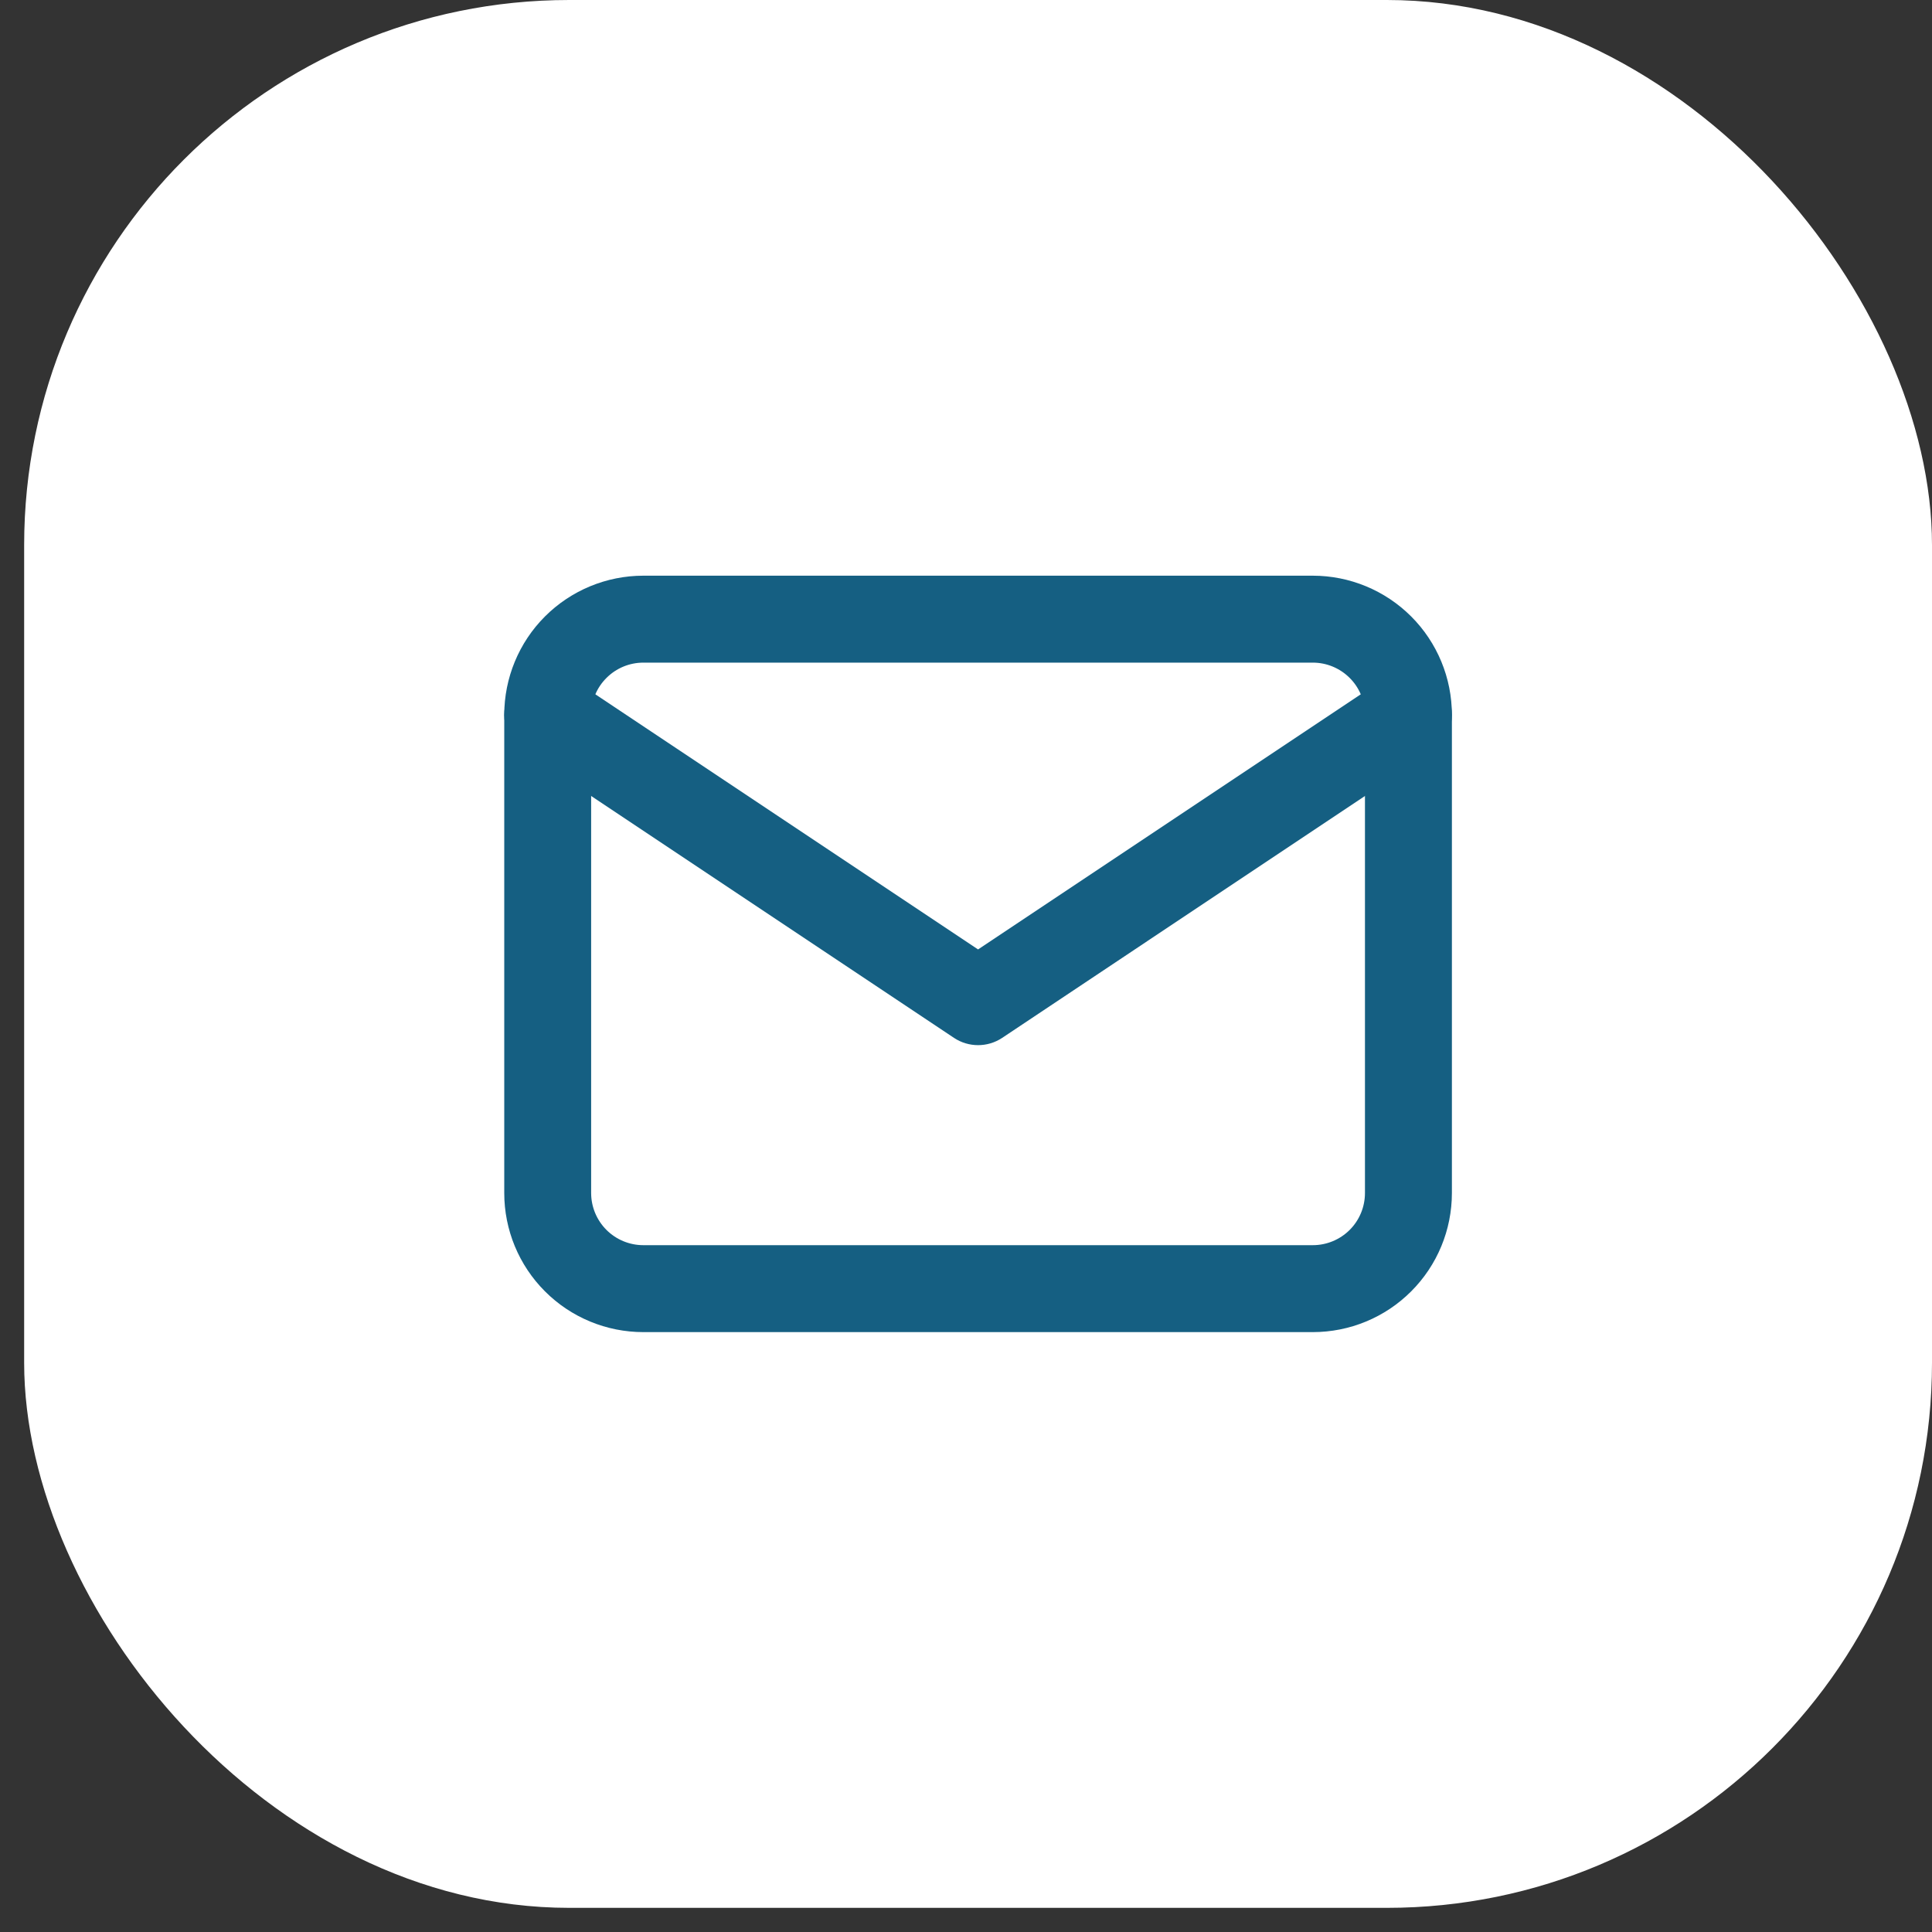
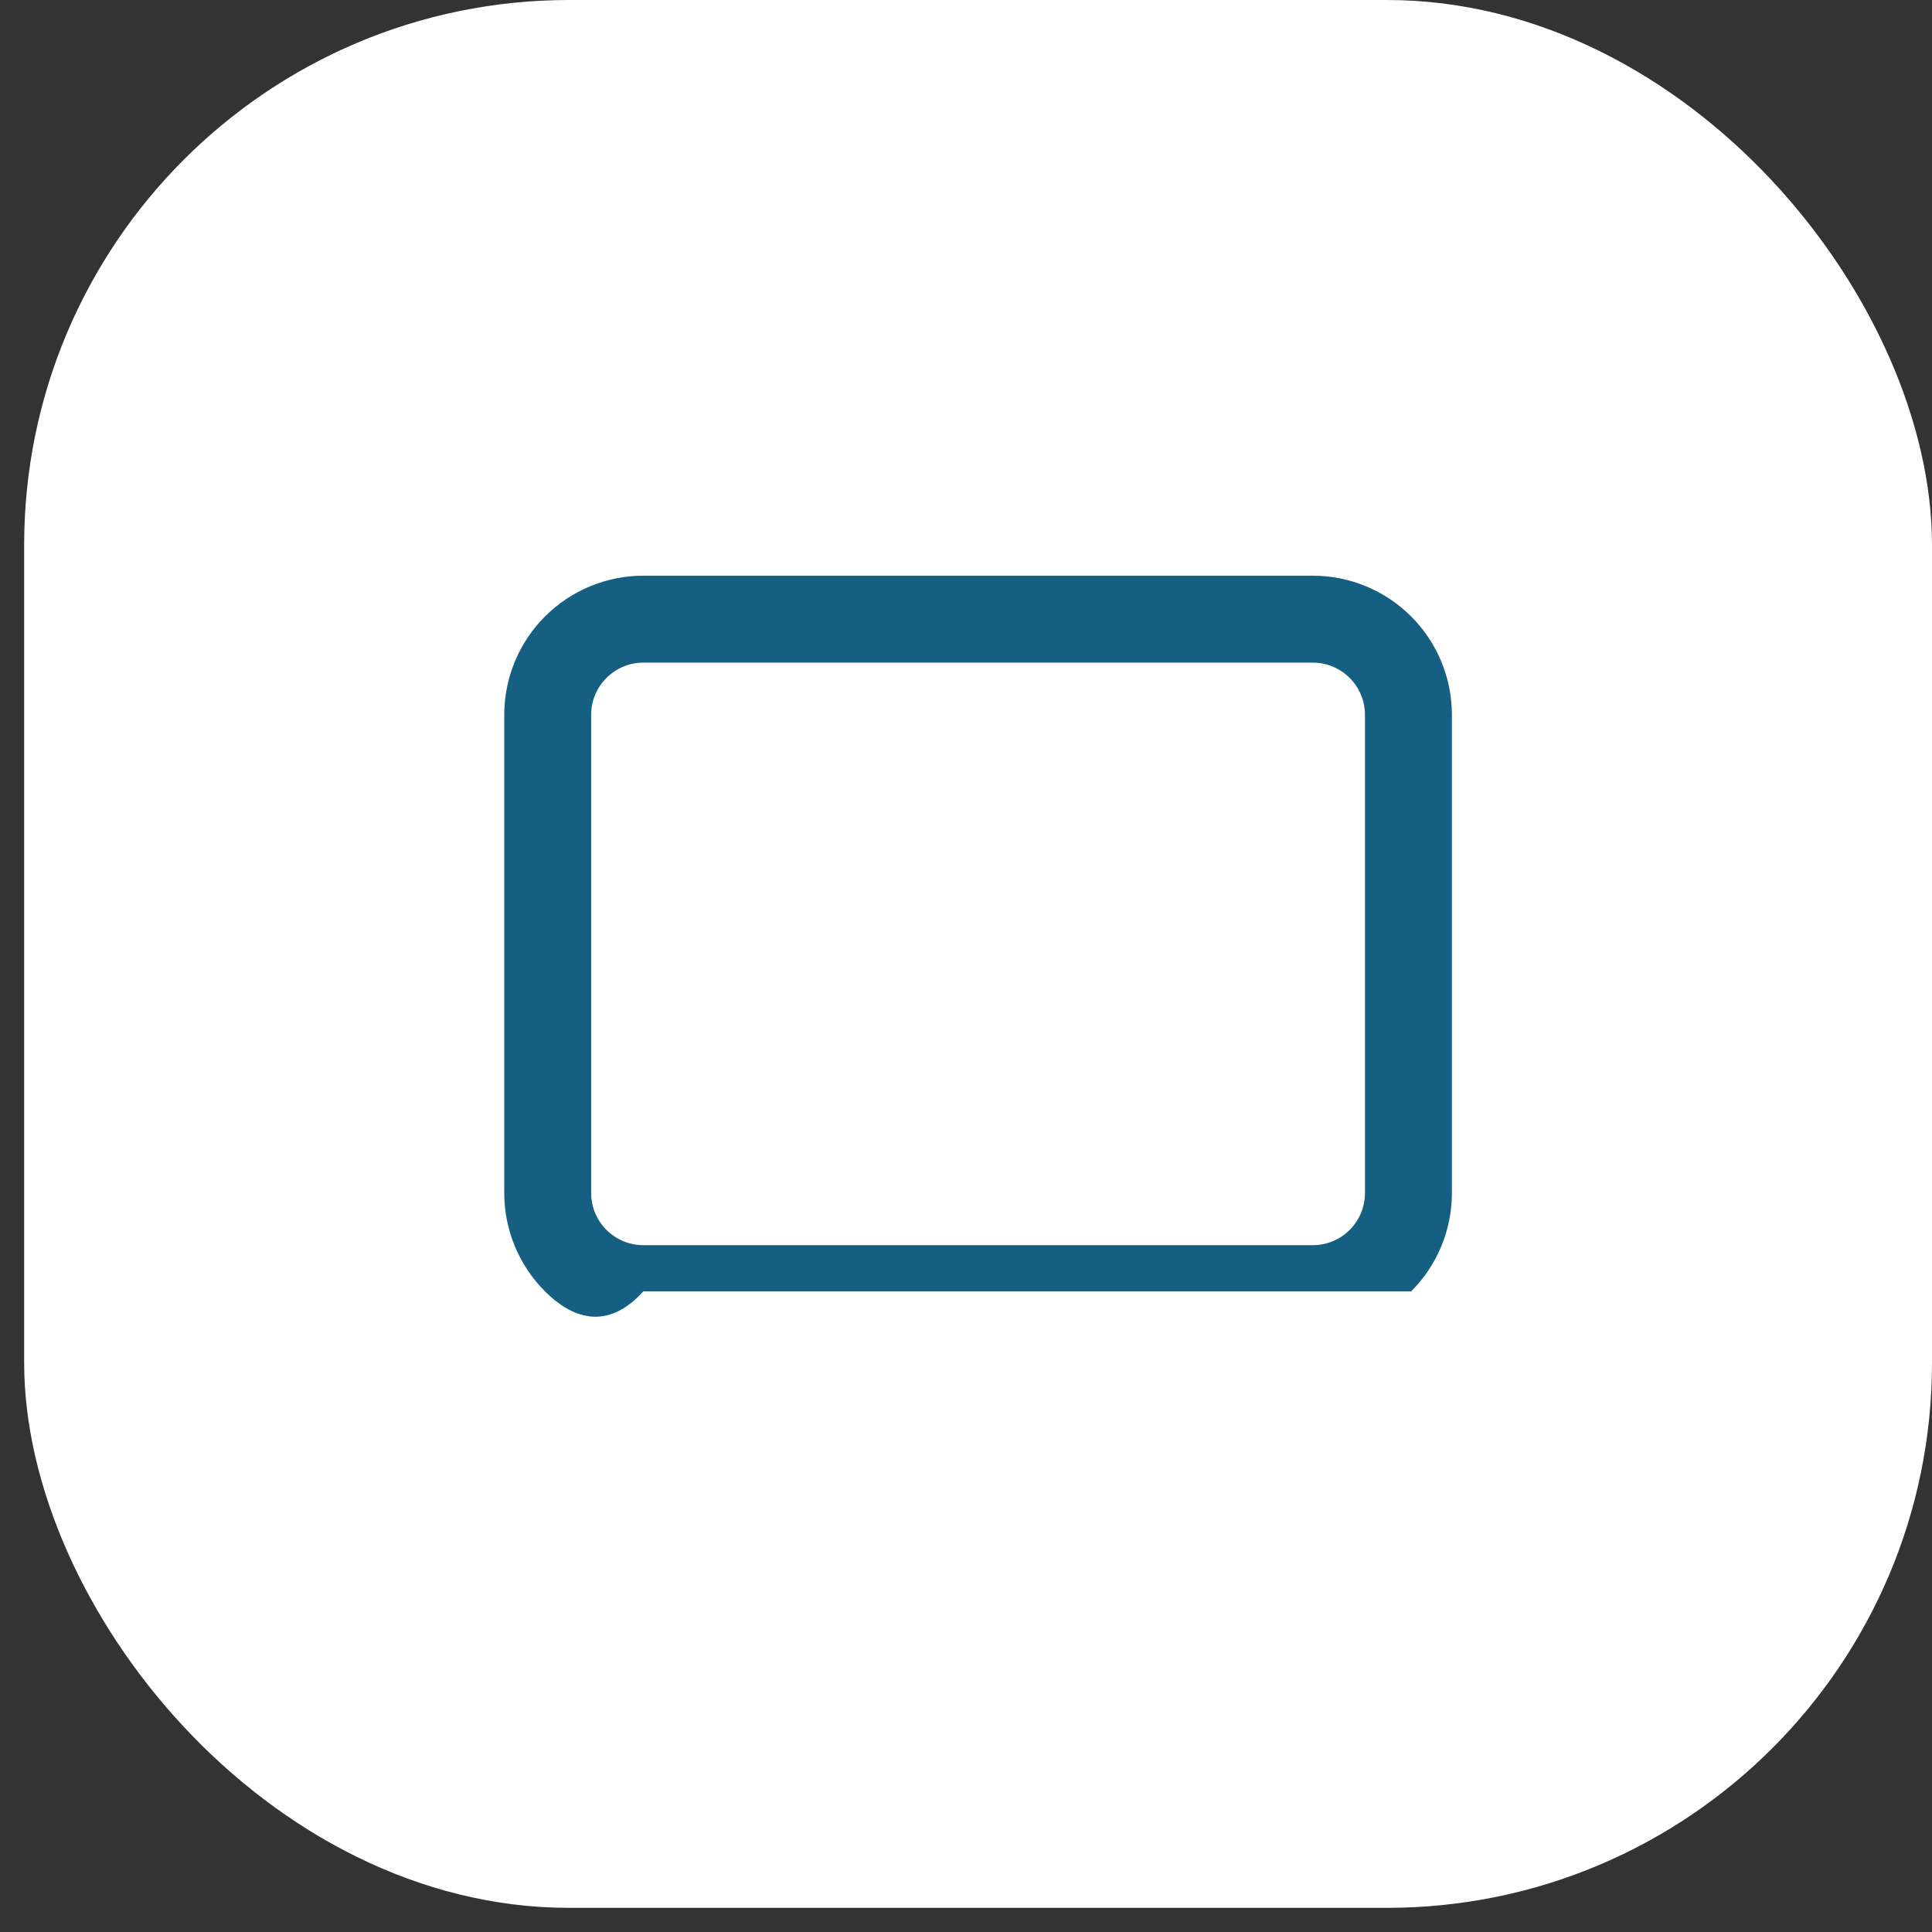
<svg xmlns="http://www.w3.org/2000/svg" width="40" height="40" viewBox="0 0 40 40" fill="none">
  <rect x="0" y="0" width="40" height="40" fill="#333333" stroke="none" />
  <rect x="0.5" width="39.5" height="39.5" rx="11.286" fill="white" />
-   <path fill-rule="evenodd" clip-rule="evenodd" d="M13.32 13.719C13.033 13.719 12.758 13.833 12.556 14.036C12.353 14.238 12.239 14.513 12.239 14.8V24.7C12.239 24.986 12.353 25.261 12.556 25.464C12.758 25.666 13.033 25.78 13.32 25.78H27.18C27.467 25.78 27.741 25.666 27.944 25.464C28.147 25.261 28.26 24.986 28.26 24.7V14.8C28.26 14.513 28.147 14.238 27.944 14.036C27.741 13.833 27.467 13.719 27.18 13.719H13.32ZM11.283 12.763C11.823 12.223 12.556 11.919 13.32 11.919H27.18C27.944 11.919 28.677 12.223 29.217 12.763C29.757 13.303 30.06 14.036 30.06 14.8V24.7C30.06 25.464 29.757 26.196 29.217 26.736C28.677 27.277 27.944 27.58 27.18 27.58H13.32C12.556 27.58 11.823 27.277 11.283 26.736C10.743 26.196 10.44 25.464 10.44 24.7V14.8C10.44 14.036 10.743 13.303 11.283 12.763Z" fill="#155f82" />
-   <path fill-rule="evenodd" clip-rule="evenodd" d="M10.591 14.299C10.866 13.886 11.425 13.774 11.839 14.05L20.25 19.657L28.661 14.05C29.075 13.774 29.634 13.886 29.909 14.299C30.185 14.713 30.073 15.272 29.66 15.547L20.749 21.488C20.447 21.689 20.053 21.689 19.751 21.488L10.84 15.547C10.427 15.272 10.315 14.713 10.591 14.299Z" fill="#155f82" />
+   <path fill-rule="evenodd" clip-rule="evenodd" d="M13.32 13.719C13.033 13.719 12.758 13.833 12.556 14.036C12.353 14.238 12.239 14.513 12.239 14.8V24.7C12.239 24.986 12.353 25.261 12.556 25.464C12.758 25.666 13.033 25.78 13.32 25.78H27.18C27.467 25.78 27.741 25.666 27.944 25.464C28.147 25.261 28.26 24.986 28.26 24.7V14.8C28.26 14.513 28.147 14.238 27.944 14.036C27.741 13.833 27.467 13.719 27.18 13.719H13.32ZM11.283 12.763C11.823 12.223 12.556 11.919 13.32 11.919H27.18C27.944 11.919 28.677 12.223 29.217 12.763C29.757 13.303 30.06 14.036 30.06 14.8V24.7C30.06 25.464 29.757 26.196 29.217 26.736H13.32C12.556 27.58 11.823 27.277 11.283 26.736C10.743 26.196 10.44 25.464 10.44 24.7V14.8C10.44 14.036 10.743 13.303 11.283 12.763Z" fill="#155f82" />
</svg>